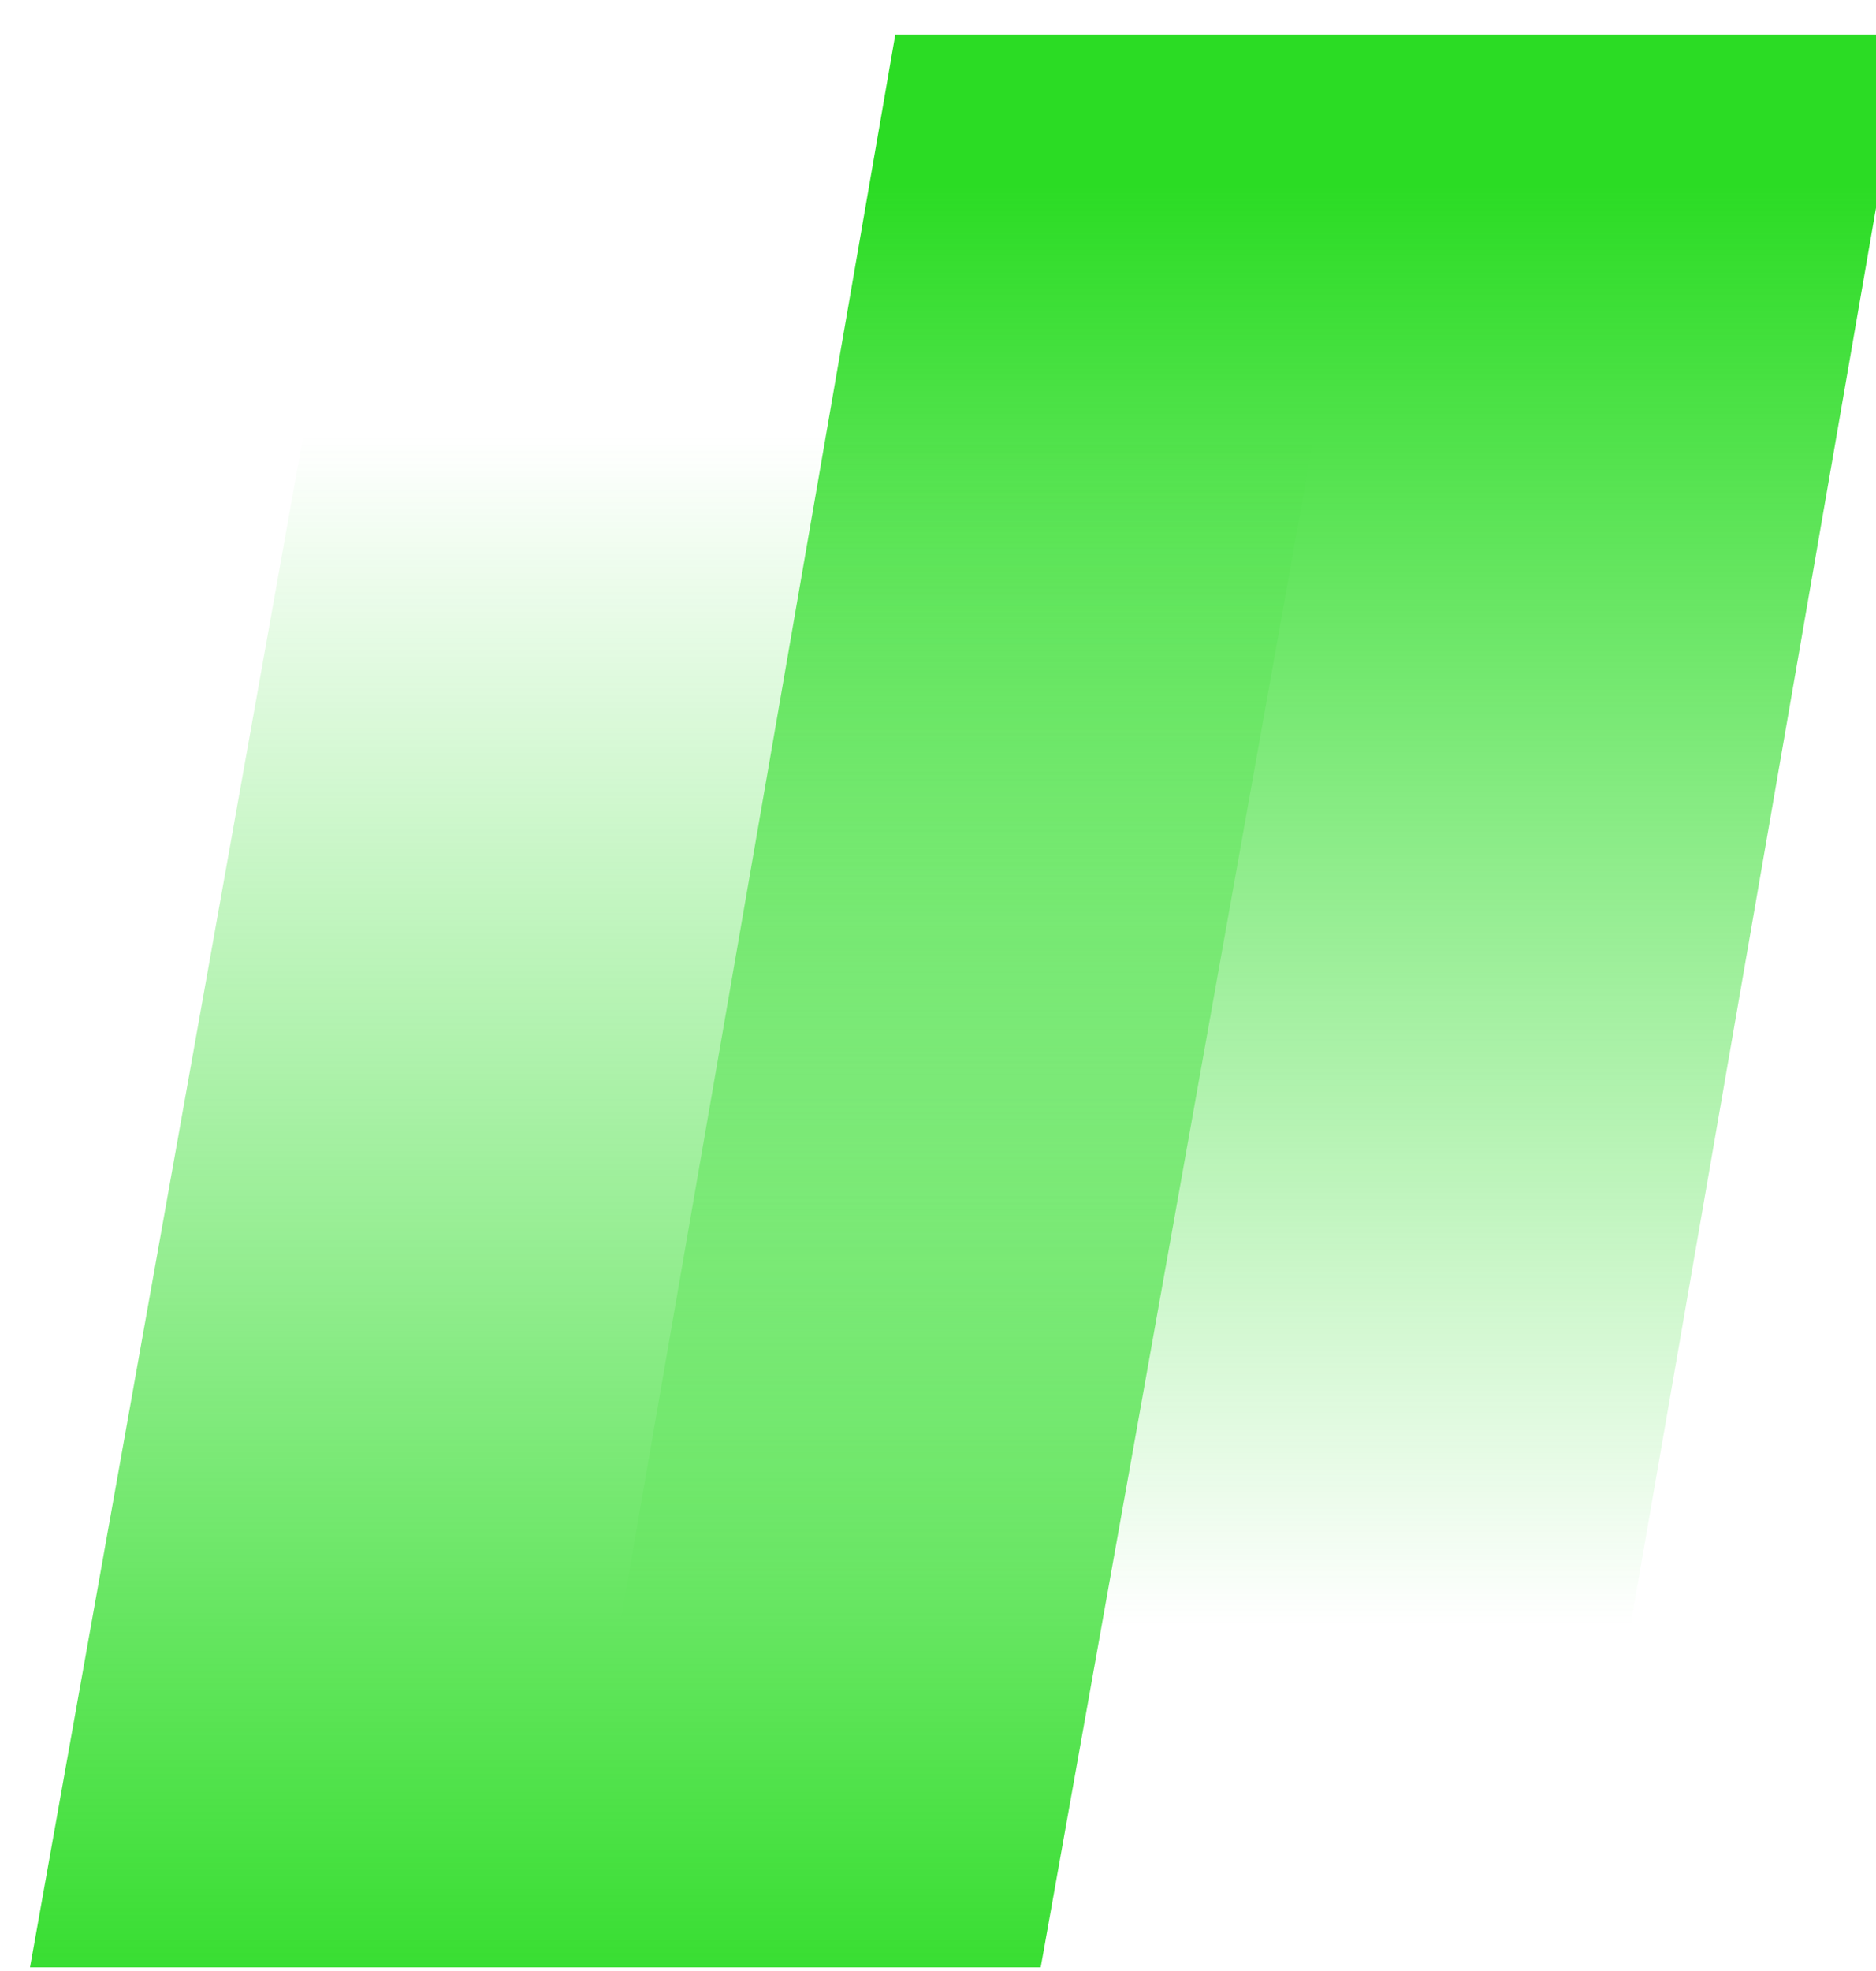
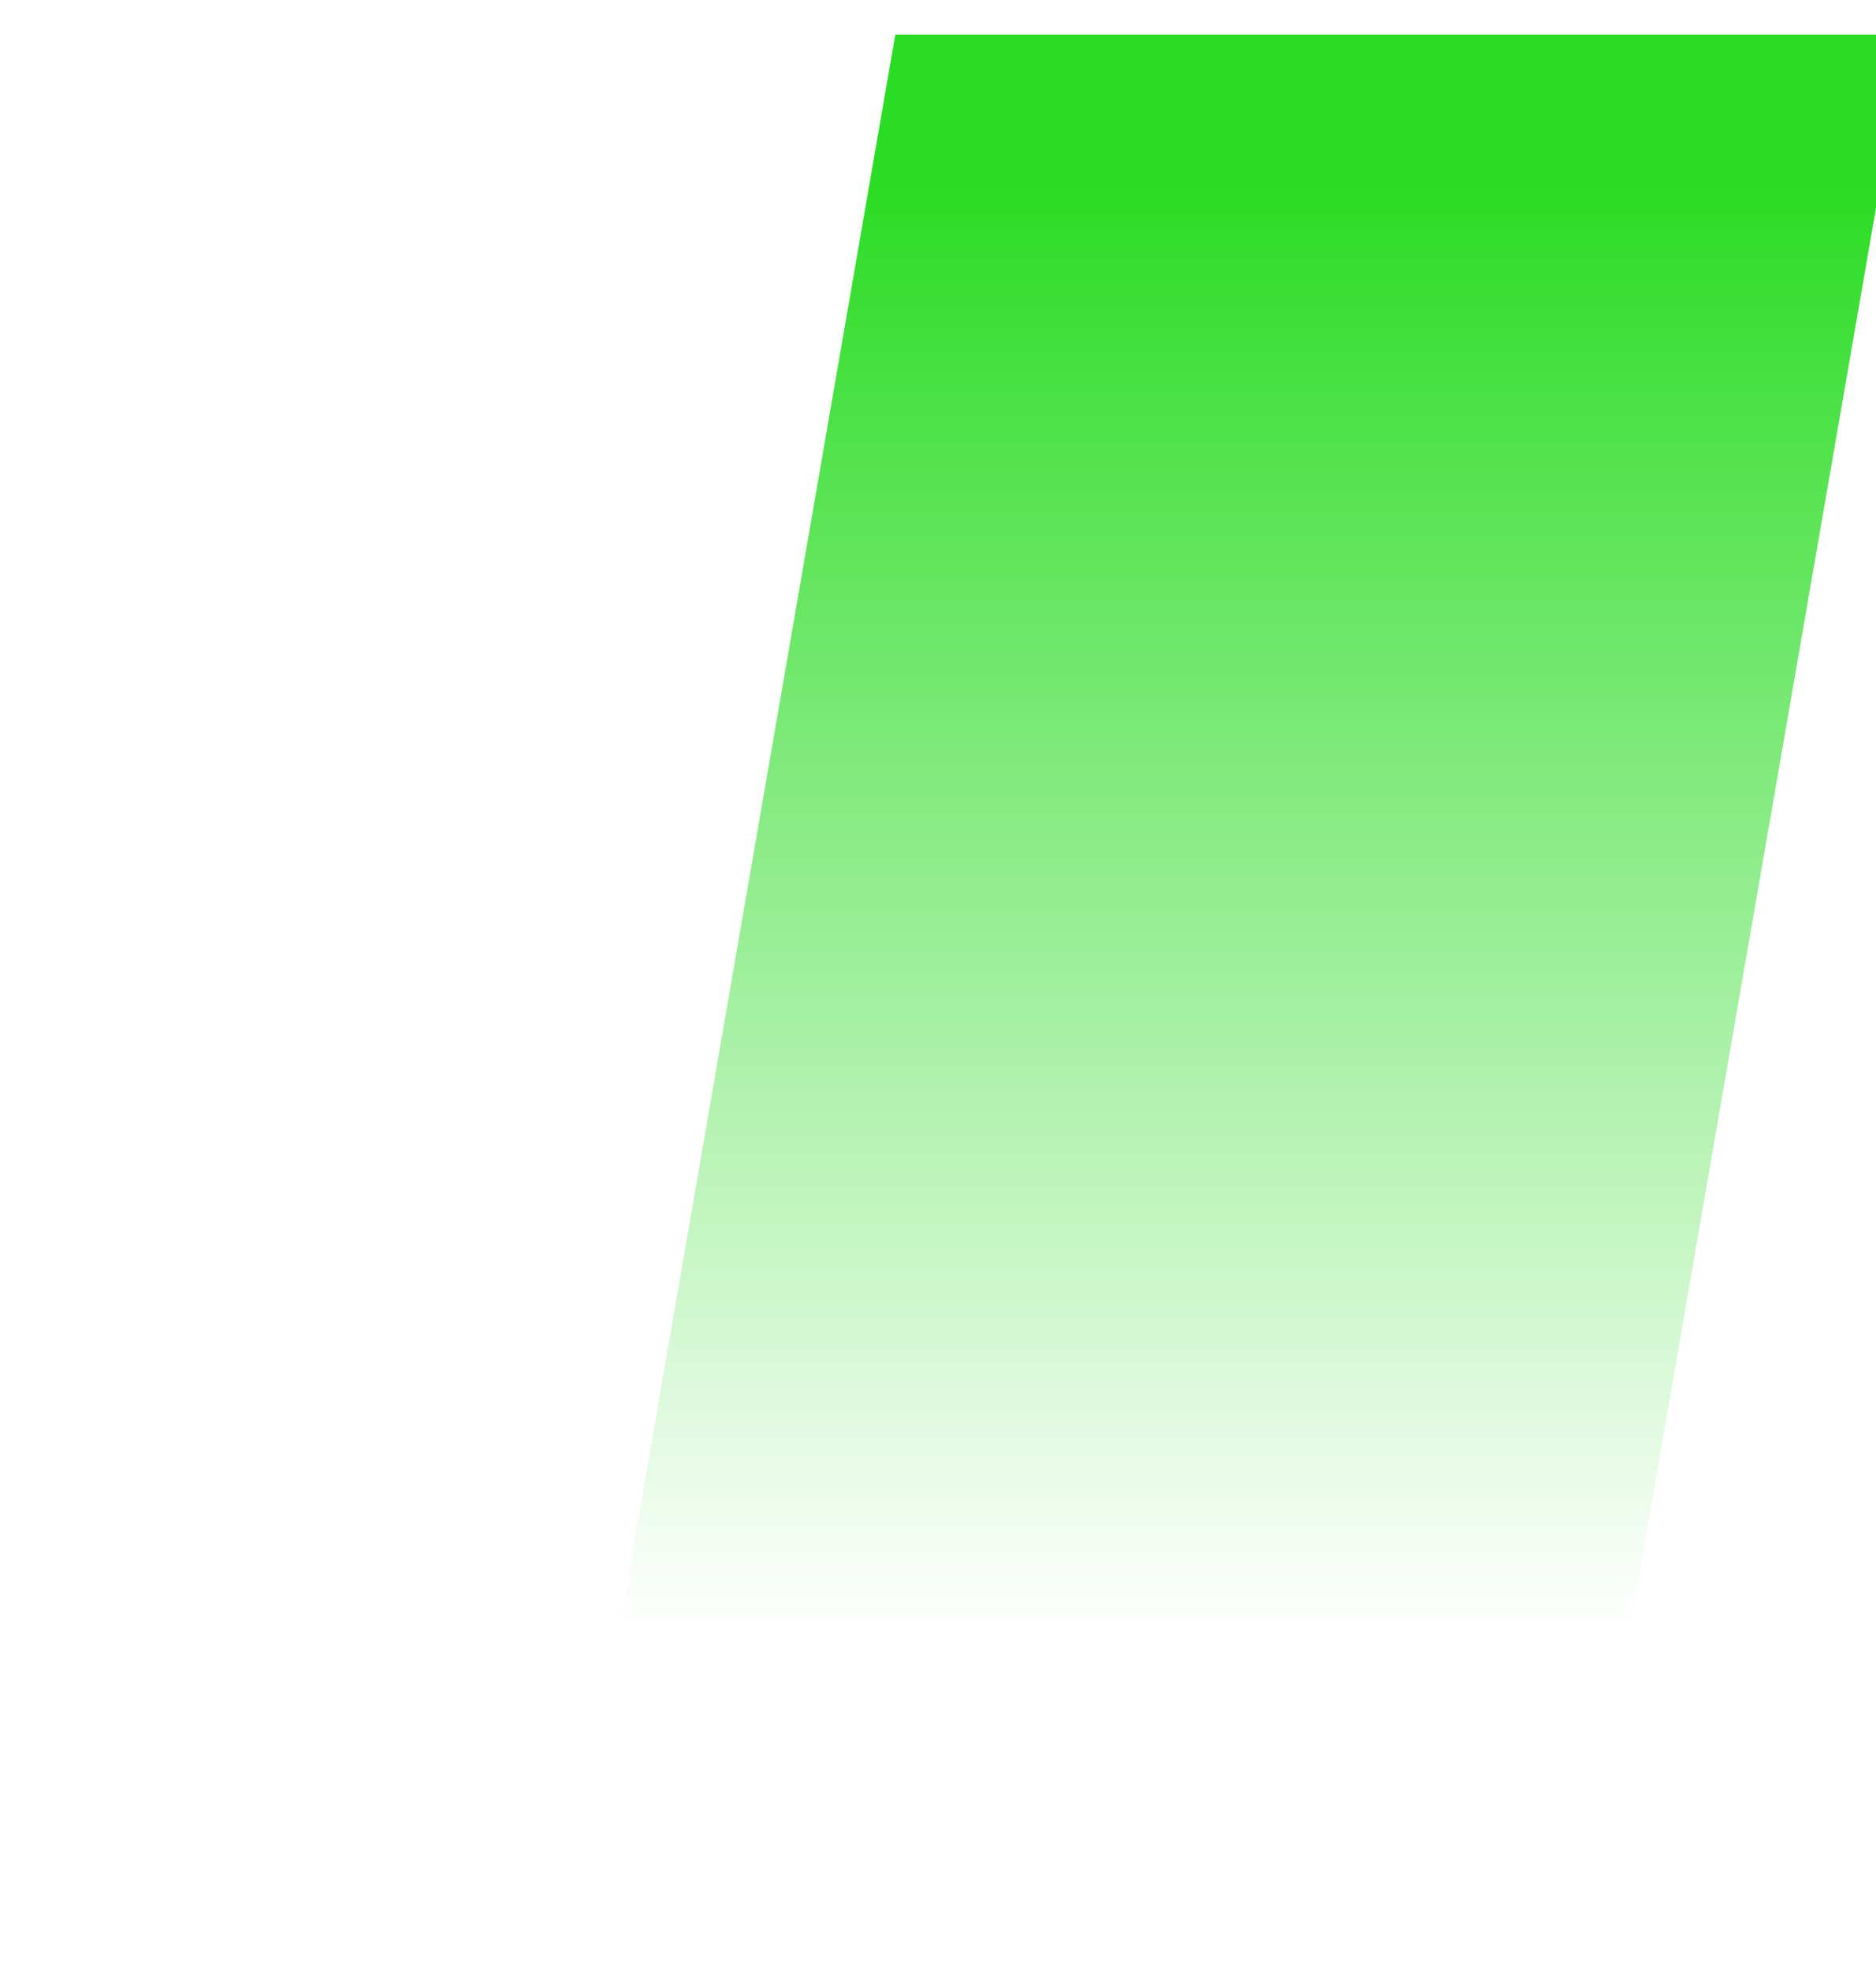
<svg xmlns="http://www.w3.org/2000/svg" width="20" height="21" viewBox="0 0 20 21" fill="none">
  <path d="M16.752 20.961H5.978L9.545 0.368H20.32L16.752 20.961Z" fill="url(#paint0_linear_1417_3032)" />
-   <path d="M11.095 20.961H0.32L3.996 0.368H14.771L11.095 20.961Z" fill="url(#paint1_linear_1417_3032)" />
  <defs>
    <linearGradient id="paint0_linear_1417_3032" x1="13.155" y1="21.148" x2="13.155" y2="1.974" gradientUnits="userSpaceOnUse">
      <stop offset="0.2" stop-color="#2BDC24" stop-opacity="0" />
      <stop offset="1" stop-color="#2BDC24" />
    </linearGradient>
    <linearGradient id="paint1_linear_1417_3032" x1="7.557" y1="0.283" x2="7.557" y2="22.068" gradientUnits="userSpaceOnUse">
      <stop offset="0.2" stop-color="#2BDC24" stop-opacity="0" />
      <stop offset="1" stop-color="#2BDC24" />
    </linearGradient>
  </defs>
</svg>